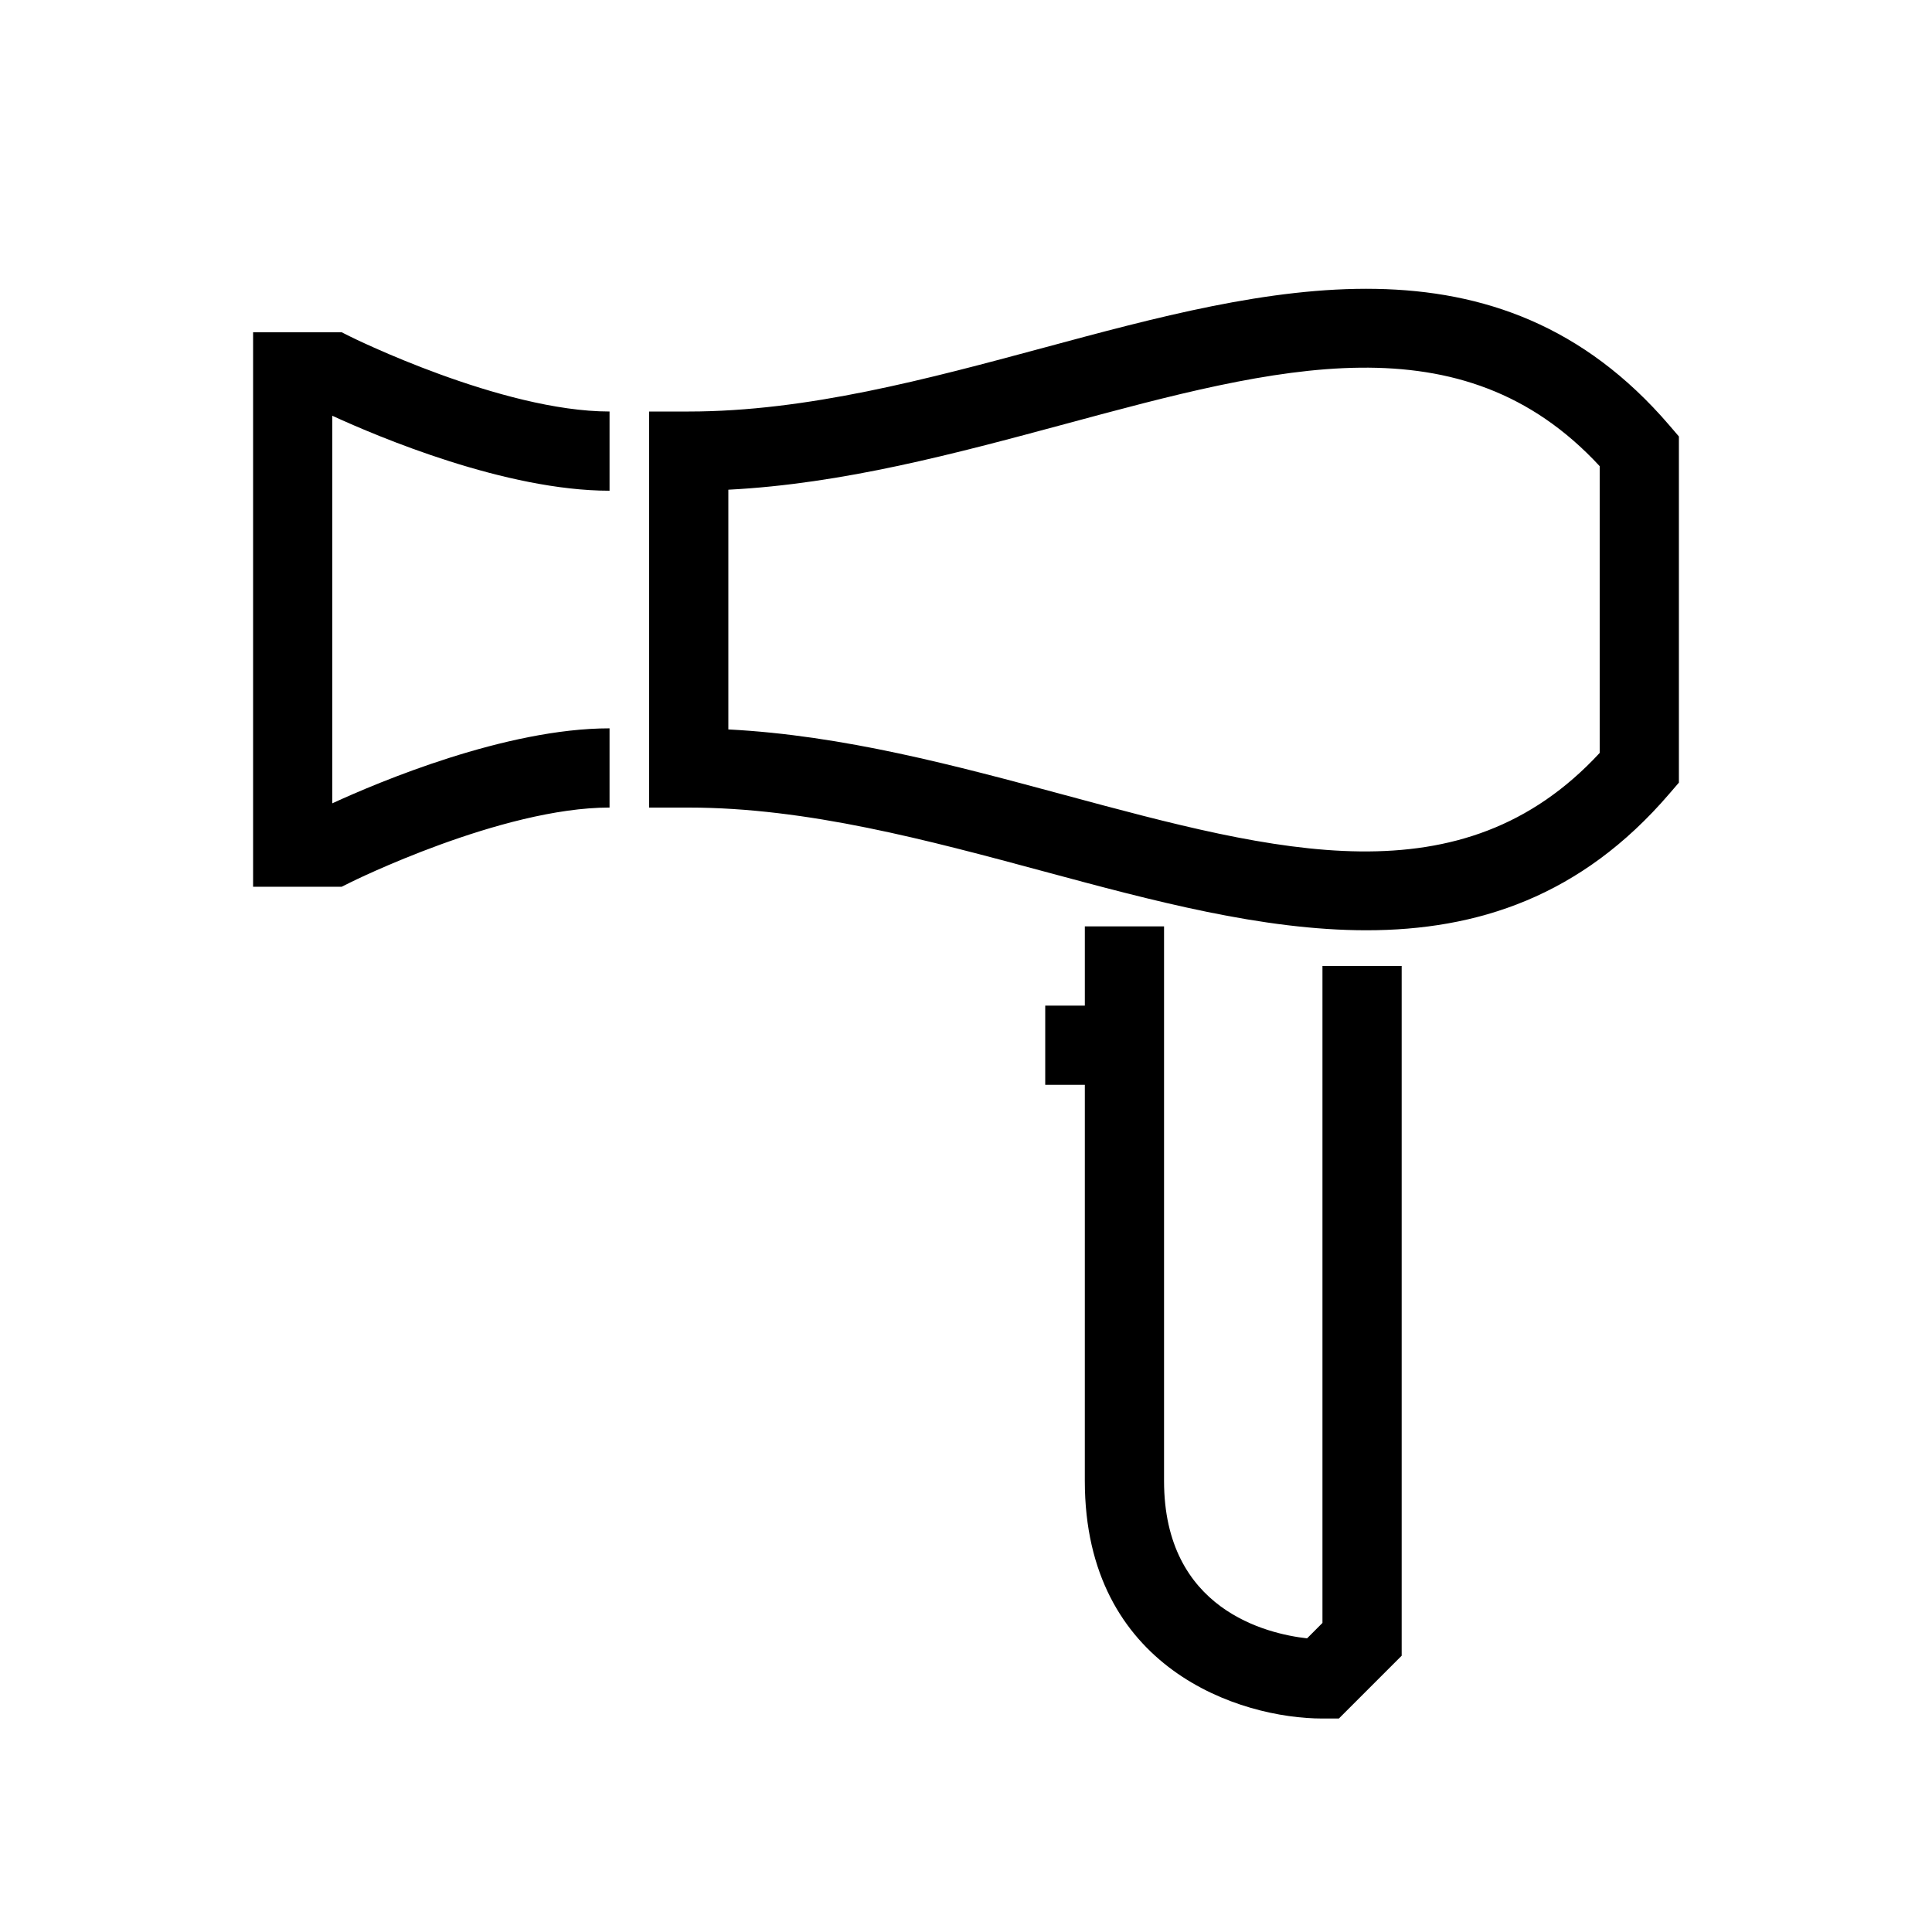
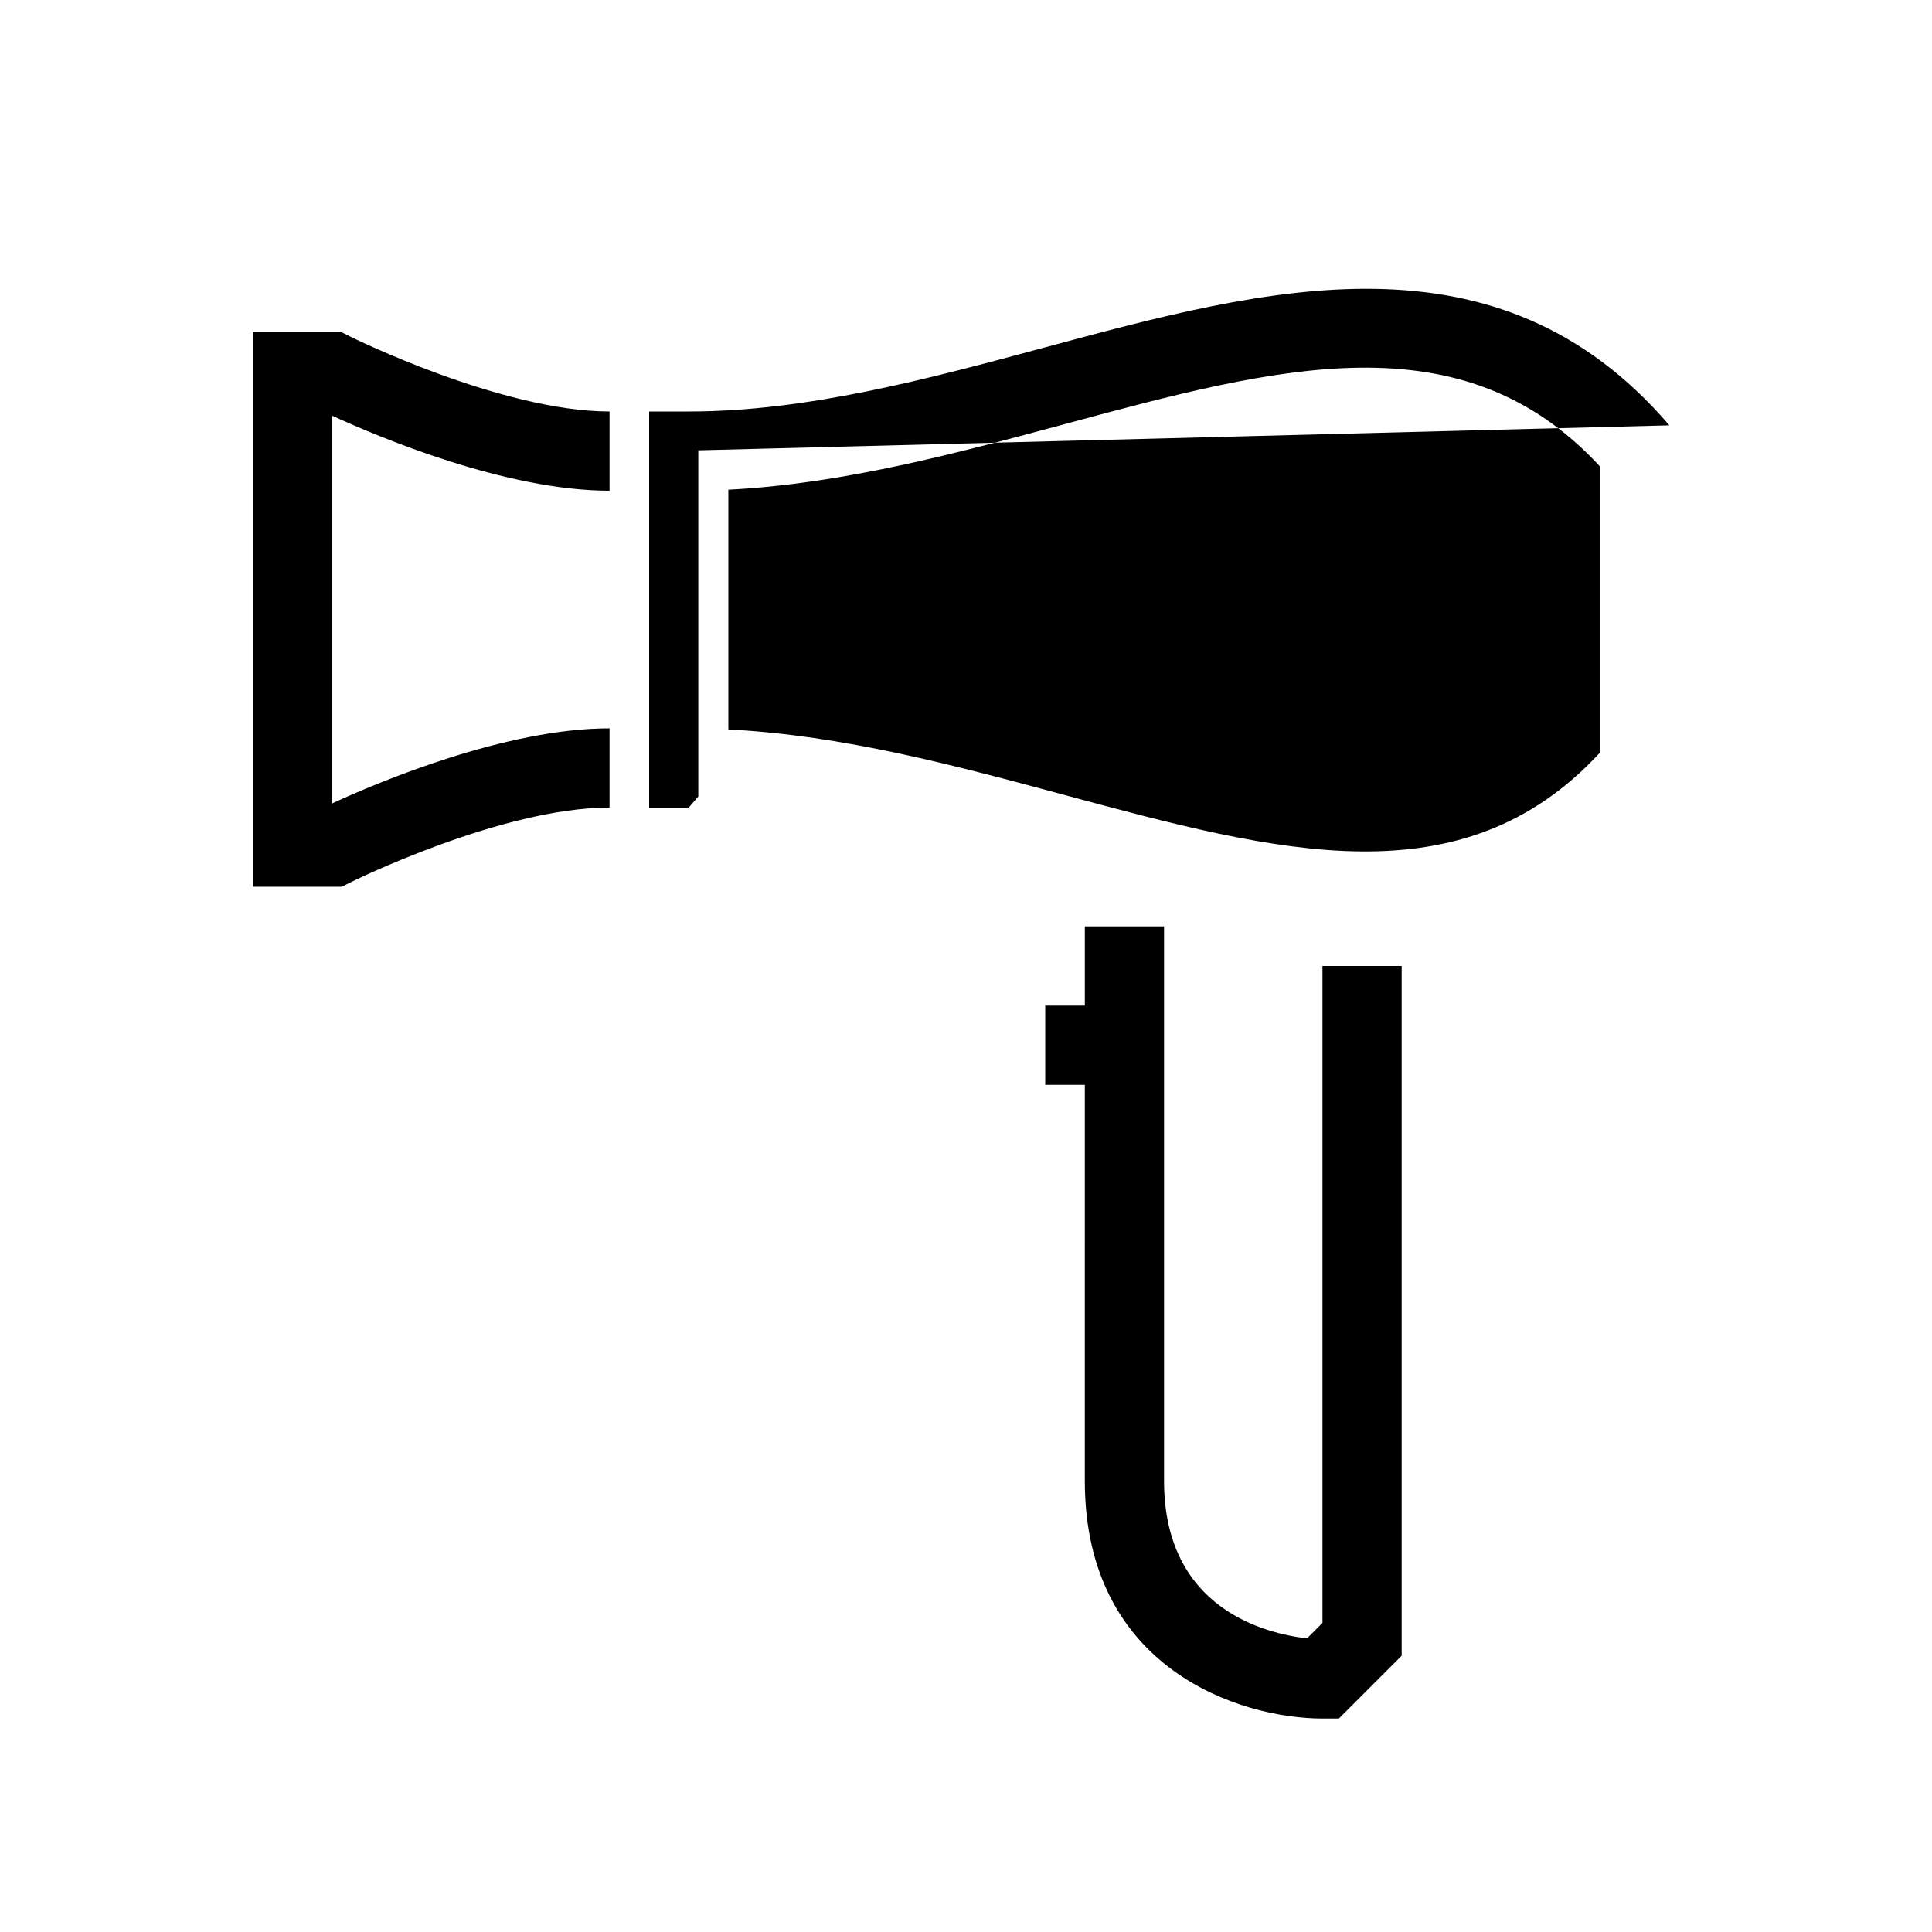
<svg xmlns="http://www.w3.org/2000/svg" fill="#000000" width="800px" height="800px" version="1.1" viewBox="144 144 512 512">
-   <path d="m586.4 256.72c-45.449-53.016-106.57-36.547-165.67-20.605-30.891 8.324-62.844 16.941-94.203 16.941h-10.496v104.96h10.496c31.363 0 63.312 8.617 94.203 16.941 28.652 7.727 57.781 15.574 85.363 15.574 29.316 0 56.887-8.871 80.305-36.191l2.527-2.938v-91.734zm-18.465 86.812c-36.566 39.527-85.418 26.355-141.74 11.168-28.906-7.797-58.695-15.828-89.176-17.391v-63.531c30.48-1.562 60.27-9.605 89.176-17.391 56.324-15.203 105.17-28.367 141.74 11.152zm-331.18-110.37c0.398 0.211 40.188 19.891 68.781 19.891v20.992c-27.512 0-61.203-14.234-73.473-19.867v102.71c12.27-5.641 45.961-19.871 73.473-19.871v20.992c-28.676 0-68.383 19.68-68.781 19.891l-2.215 1.102h-23.469v-146.95h23.469zm257.71 166.84h20.992v182.78l-16.645 16.645h-4.348c-21.777 0-62.977-13.16-62.977-62.977l0.004-104.96h-10.496v-20.992h10.496v-20.992h20.992v146.95c0 34.176 27.312 40.535 37.902 41.723l4.078-4.086z" />
+   <path d="m586.4 256.72c-45.449-53.016-106.57-36.547-165.67-20.605-30.891 8.324-62.844 16.941-94.203 16.941h-10.496v104.96h10.496l2.527-2.938v-91.734zm-18.465 86.812c-36.566 39.527-85.418 26.355-141.74 11.168-28.906-7.797-58.695-15.828-89.176-17.391v-63.531c30.48-1.562 60.27-9.605 89.176-17.391 56.324-15.203 105.17-28.367 141.74 11.152zm-331.18-110.37c0.398 0.211 40.188 19.891 68.781 19.891v20.992c-27.512 0-61.203-14.234-73.473-19.867v102.71c12.27-5.641 45.961-19.871 73.473-19.871v20.992c-28.676 0-68.383 19.68-68.781 19.891l-2.215 1.102h-23.469v-146.95h23.469zm257.71 166.84h20.992v182.78l-16.645 16.645h-4.348c-21.777 0-62.977-13.16-62.977-62.977l0.004-104.96h-10.496v-20.992h10.496v-20.992h20.992v146.95c0 34.176 27.312 40.535 37.902 41.723l4.078-4.086z" />
</svg>